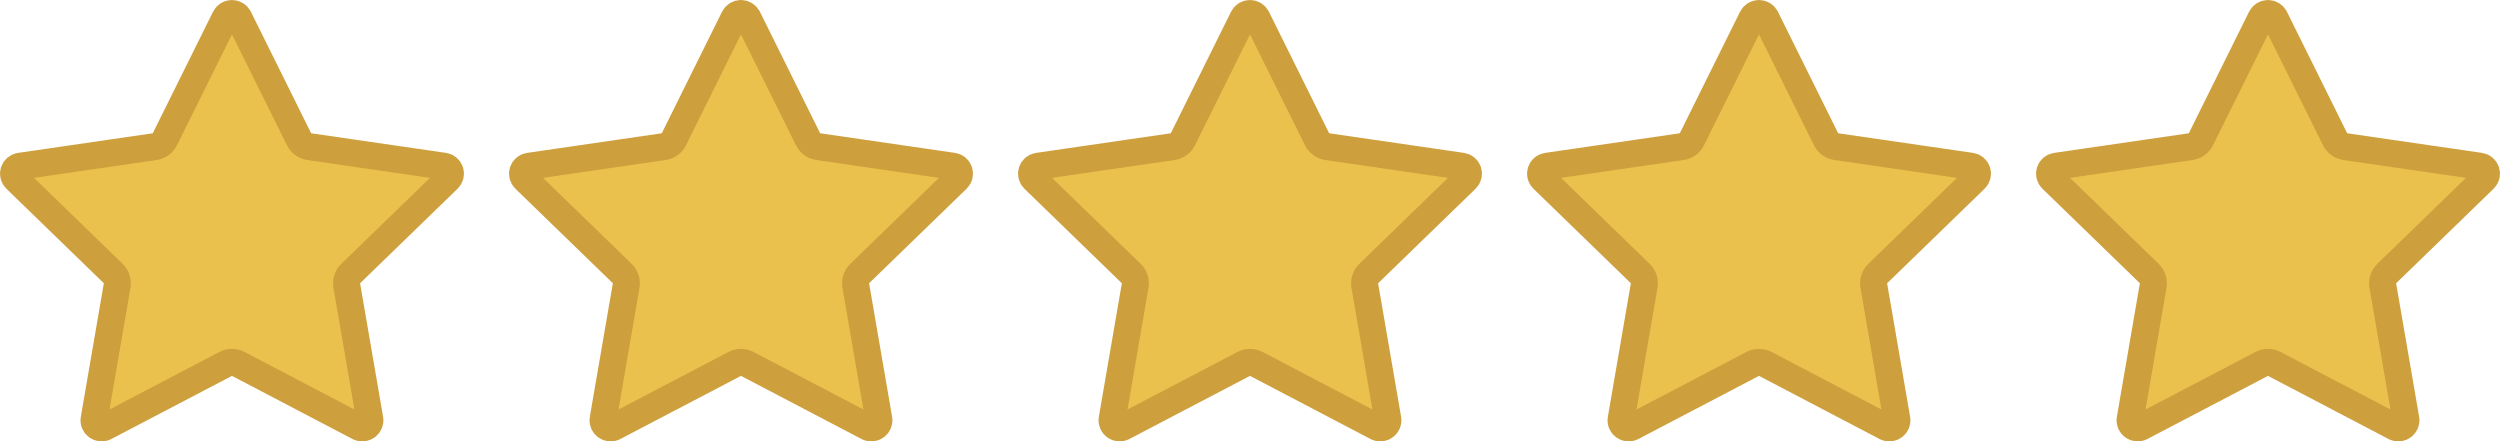
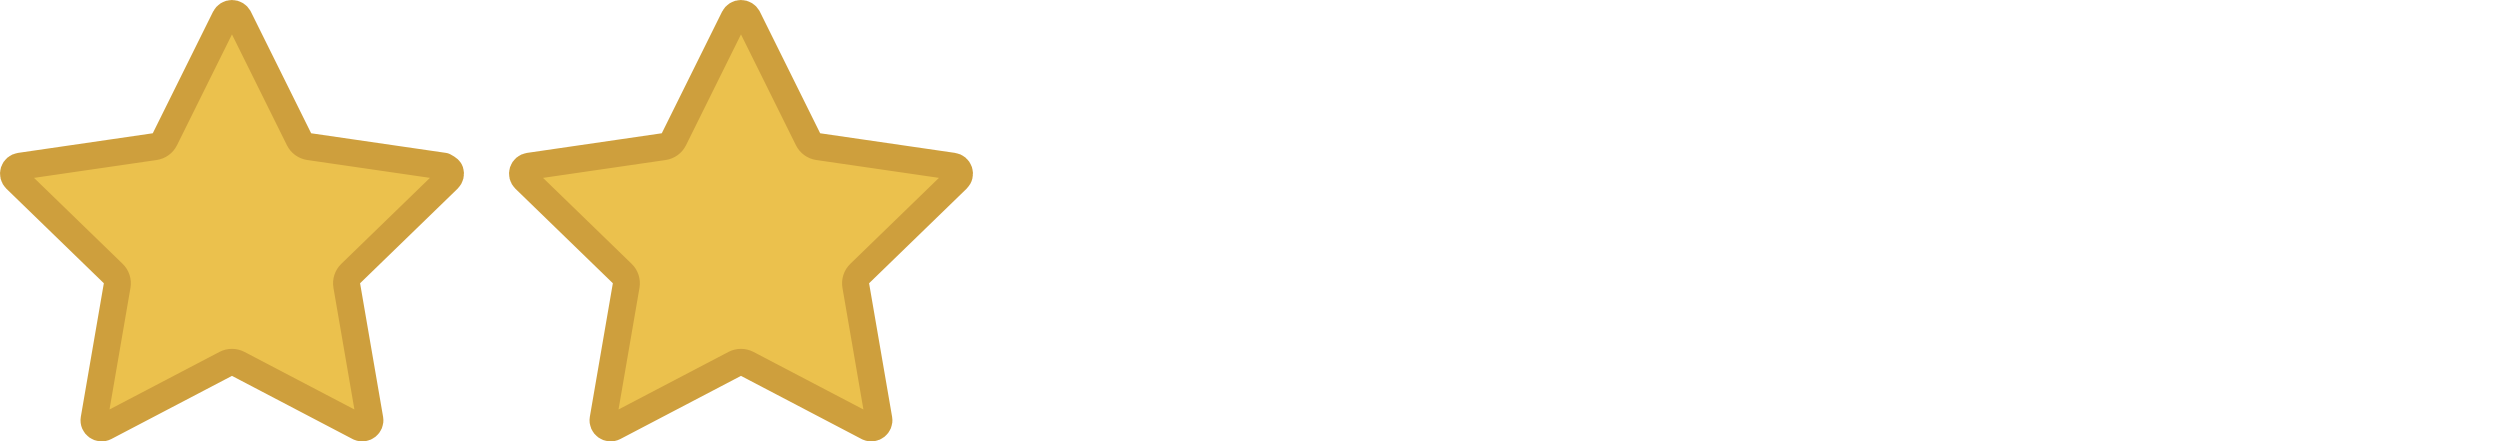
<svg xmlns="http://www.w3.org/2000/svg" width="555" height="98" viewBox="0 0 555 98" fill="none">
  <path d="M164.495 3C164.809 3 165.117 3.087 165.384 3.253C165.618 3.398 165.813 3.598 165.952 3.835L166.009 3.938L179.388 30.918C179.825 31.801 180.669 32.412 181.644 32.554L211.56 36.907C211.566 36.908 211.573 36.909 211.579 36.91C211.884 36.953 212.171 37.08 212.408 37.278C212.645 37.477 212.823 37.738 212.919 38.033C213.015 38.328 213.026 38.645 212.951 38.946C212.876 39.248 212.718 39.521 212.496 39.736L212.494 39.738L190.85 60.731C190.139 61.421 189.814 62.418 189.982 63.395L195.092 93.052C195.311 94.329 193.995 95.39 192.758 94.852L192.639 94.794L165.887 80.786C165.015 80.33 163.975 80.33 163.104 80.786L136.345 94.795L136.343 94.797C135.092 95.453 133.67 94.384 133.899 93.045L133.898 93.044L139.009 63.389C139.177 62.412 138.852 61.416 138.141 60.727L116.496 39.733C116.277 39.519 116.122 39.246 116.048 38.947C115.974 38.647 115.986 38.331 116.082 38.037C116.178 37.743 116.355 37.481 116.591 37.283C116.827 37.085 117.113 36.957 117.417 36.914L117.432 36.912L147.348 32.554C148.322 32.412 149.165 31.8 149.603 30.918L162.982 3.938C163.123 3.656 163.339 3.418 163.606 3.253C163.874 3.087 164.182 3 164.495 3Z" fill="#EBC14D" stroke="#CE9F3D" stroke-width="6" stroke-linecap="round" stroke-linejoin="round" />
-   <path d="M277.495 3C277.809 3 278.117 3.087 278.384 3.253C278.618 3.398 278.813 3.598 278.952 3.835L279.009 3.938L292.388 30.918C292.825 31.801 293.669 32.412 294.644 32.554L324.56 36.907C324.566 36.908 324.573 36.909 324.579 36.91C324.884 36.953 325.171 37.08 325.408 37.278C325.645 37.477 325.823 37.738 325.919 38.033C326.015 38.328 326.026 38.645 325.951 38.946C325.876 39.248 325.718 39.521 325.496 39.736L325.494 39.738L303.85 60.731C303.139 61.421 302.814 62.418 302.982 63.395L308.092 93.052C308.311 94.329 306.995 95.39 305.758 94.852L305.639 94.794L278.887 80.786C278.015 80.33 276.975 80.33 276.104 80.786L249.345 94.795L249.343 94.797C248.092 95.453 246.67 94.384 246.899 93.045L246.898 93.044L252.009 63.389C252.177 62.412 251.852 61.416 251.141 60.727L229.496 39.733C229.277 39.519 229.122 39.246 229.048 38.947C228.974 38.647 228.986 38.331 229.082 38.037C229.178 37.743 229.355 37.481 229.591 37.283C229.827 37.085 230.113 36.957 230.417 36.914L230.432 36.912L260.348 32.554C261.322 32.412 262.165 31.8 262.603 30.918L275.982 3.938C276.123 3.656 276.339 3.418 276.606 3.253C276.874 3.087 277.182 3 277.495 3Z" fill="#EBC14D" stroke="#CE9F3D" stroke-width="6" stroke-linecap="round" stroke-linejoin="round" />
-   <path d="M390.495 3C390.809 3 391.117 3.087 391.384 3.253C391.618 3.398 391.813 3.598 391.952 3.835L392.009 3.938L405.388 30.918C405.825 31.801 406.669 32.412 407.644 32.554L437.56 36.907C437.566 36.908 437.573 36.909 437.579 36.91C437.884 36.953 438.171 37.08 438.408 37.278C438.645 37.477 438.823 37.738 438.919 38.033C439.015 38.328 439.026 38.645 438.951 38.946C438.876 39.248 438.718 39.521 438.496 39.736L438.494 39.738L416.85 60.731C416.139 61.421 415.814 62.418 415.982 63.395L421.092 93.052C421.311 94.329 419.995 95.39 418.758 94.852L418.639 94.794L391.887 80.786C391.015 80.33 389.975 80.33 389.104 80.786L362.345 94.795L362.343 94.797C361.092 95.453 359.67 94.384 359.899 93.045L359.898 93.044L365.009 63.389C365.177 62.412 364.852 61.416 364.141 60.727L342.496 39.733C342.277 39.519 342.122 39.246 342.048 38.947C341.974 38.647 341.986 38.331 342.082 38.037C342.178 37.743 342.355 37.481 342.591 37.283C342.827 37.085 343.113 36.957 343.417 36.914L343.432 36.912L373.348 32.554C374.322 32.412 375.165 31.8 375.603 30.918L388.982 3.938C389.123 3.656 389.339 3.418 389.606 3.253C389.874 3.087 390.182 3 390.495 3Z" fill="#EBC14D" stroke="#CE9F3D" stroke-width="6" stroke-linecap="round" stroke-linejoin="round" />
-   <path d="M503.495 3C503.809 3 504.117 3.087 504.384 3.253C504.618 3.398 504.813 3.598 504.952 3.835L505.009 3.938L518.388 30.918C518.825 31.801 519.669 32.412 520.644 32.554L550.56 36.907C550.566 36.908 550.573 36.909 550.579 36.91C550.884 36.953 551.171 37.08 551.408 37.278C551.645 37.477 551.823 37.738 551.919 38.033C552.015 38.328 552.026 38.645 551.951 38.946C551.876 39.248 551.718 39.521 551.496 39.736L551.494 39.738L529.85 60.731C529.139 61.421 528.814 62.418 528.982 63.395L534.092 93.052C534.311 94.329 532.995 95.39 531.758 94.852L531.639 94.794L504.887 80.786C504.015 80.33 502.975 80.33 502.104 80.786L475.345 94.795L475.343 94.797C474.092 95.453 472.67 94.384 472.899 93.045L472.898 93.044L478.009 63.389C478.177 62.412 477.852 61.416 477.141 60.727L455.496 39.733C455.277 39.519 455.122 39.246 455.048 38.947C454.974 38.647 454.986 38.331 455.082 38.037C455.178 37.743 455.355 37.481 455.591 37.283C455.827 37.085 456.113 36.957 456.417 36.914L456.432 36.912L486.348 32.554C487.322 32.412 488.165 31.8 488.603 30.918L501.982 3.938C502.123 3.656 502.339 3.418 502.606 3.253C502.874 3.087 503.182 3 503.495 3Z" fill="#EBC14D" stroke="#CE9F3D" stroke-width="6" stroke-linecap="round" stroke-linejoin="round" />
-   <path d="M51.495 3C51.809 3 52.117 3.087 52.384 3.253C52.618 3.398 52.813 3.598 52.952 3.835L53.009 3.938L66.388 30.918C66.825 31.801 67.669 32.412 68.644 32.554L98.56 36.907C98.566 36.908 98.573 36.909 98.579 36.91C98.884 36.953 99.171 37.08 99.408 37.278C99.645 37.477 99.823 37.738 99.919 38.033C100.015 38.328 100.026 38.645 99.951 38.946C99.876 39.248 99.718 39.521 99.496 39.736L99.494 39.738L77.85 60.731C77.139 61.421 76.814 62.418 76.982 63.395L82.092 93.052C82.311 94.329 80.995 95.39 79.758 94.852L79.639 94.794L52.887 80.786C52.015 80.33 50.975 80.33 50.103 80.786L23.345 94.795L23.343 94.797C22.092 95.453 20.67 94.384 20.899 93.045L20.898 93.044L26.009 63.389C26.177 62.412 25.852 61.416 25.141 60.727L3.496 39.733C3.277 39.519 3.122 39.246 3.048 38.947C2.974 38.647 2.986 38.331 3.082 38.037C3.178 37.743 3.355 37.481 3.591 37.283C3.827 37.085 4.113 36.957 4.417 36.914L4.432 36.912L34.348 32.554C35.322 32.412 36.165 31.8 36.602 30.918L49.982 3.938C50.123 3.656 50.339 3.418 50.606 3.253C50.874 3.087 51.182 3 51.495 3Z" fill="#EBC14D" stroke="#CE9F3D" stroke-width="6" stroke-linecap="round" stroke-linejoin="round" />
+   <path d="M51.495 3C51.809 3 52.117 3.087 52.384 3.253C52.618 3.398 52.813 3.598 52.952 3.835L53.009 3.938L66.388 30.918C66.825 31.801 67.669 32.412 68.644 32.554L98.56 36.907C98.566 36.908 98.573 36.909 98.579 36.91C99.645 37.477 99.823 37.738 99.919 38.033C100.015 38.328 100.026 38.645 99.951 38.946C99.876 39.248 99.718 39.521 99.496 39.736L99.494 39.738L77.85 60.731C77.139 61.421 76.814 62.418 76.982 63.395L82.092 93.052C82.311 94.329 80.995 95.39 79.758 94.852L79.639 94.794L52.887 80.786C52.015 80.33 50.975 80.33 50.103 80.786L23.345 94.795L23.343 94.797C22.092 95.453 20.67 94.384 20.899 93.045L20.898 93.044L26.009 63.389C26.177 62.412 25.852 61.416 25.141 60.727L3.496 39.733C3.277 39.519 3.122 39.246 3.048 38.947C2.974 38.647 2.986 38.331 3.082 38.037C3.178 37.743 3.355 37.481 3.591 37.283C3.827 37.085 4.113 36.957 4.417 36.914L4.432 36.912L34.348 32.554C35.322 32.412 36.165 31.8 36.602 30.918L49.982 3.938C50.123 3.656 50.339 3.418 50.606 3.253C50.874 3.087 51.182 3 51.495 3Z" fill="#EBC14D" stroke="#CE9F3D" stroke-width="6" stroke-linecap="round" stroke-linejoin="round" />
</svg>